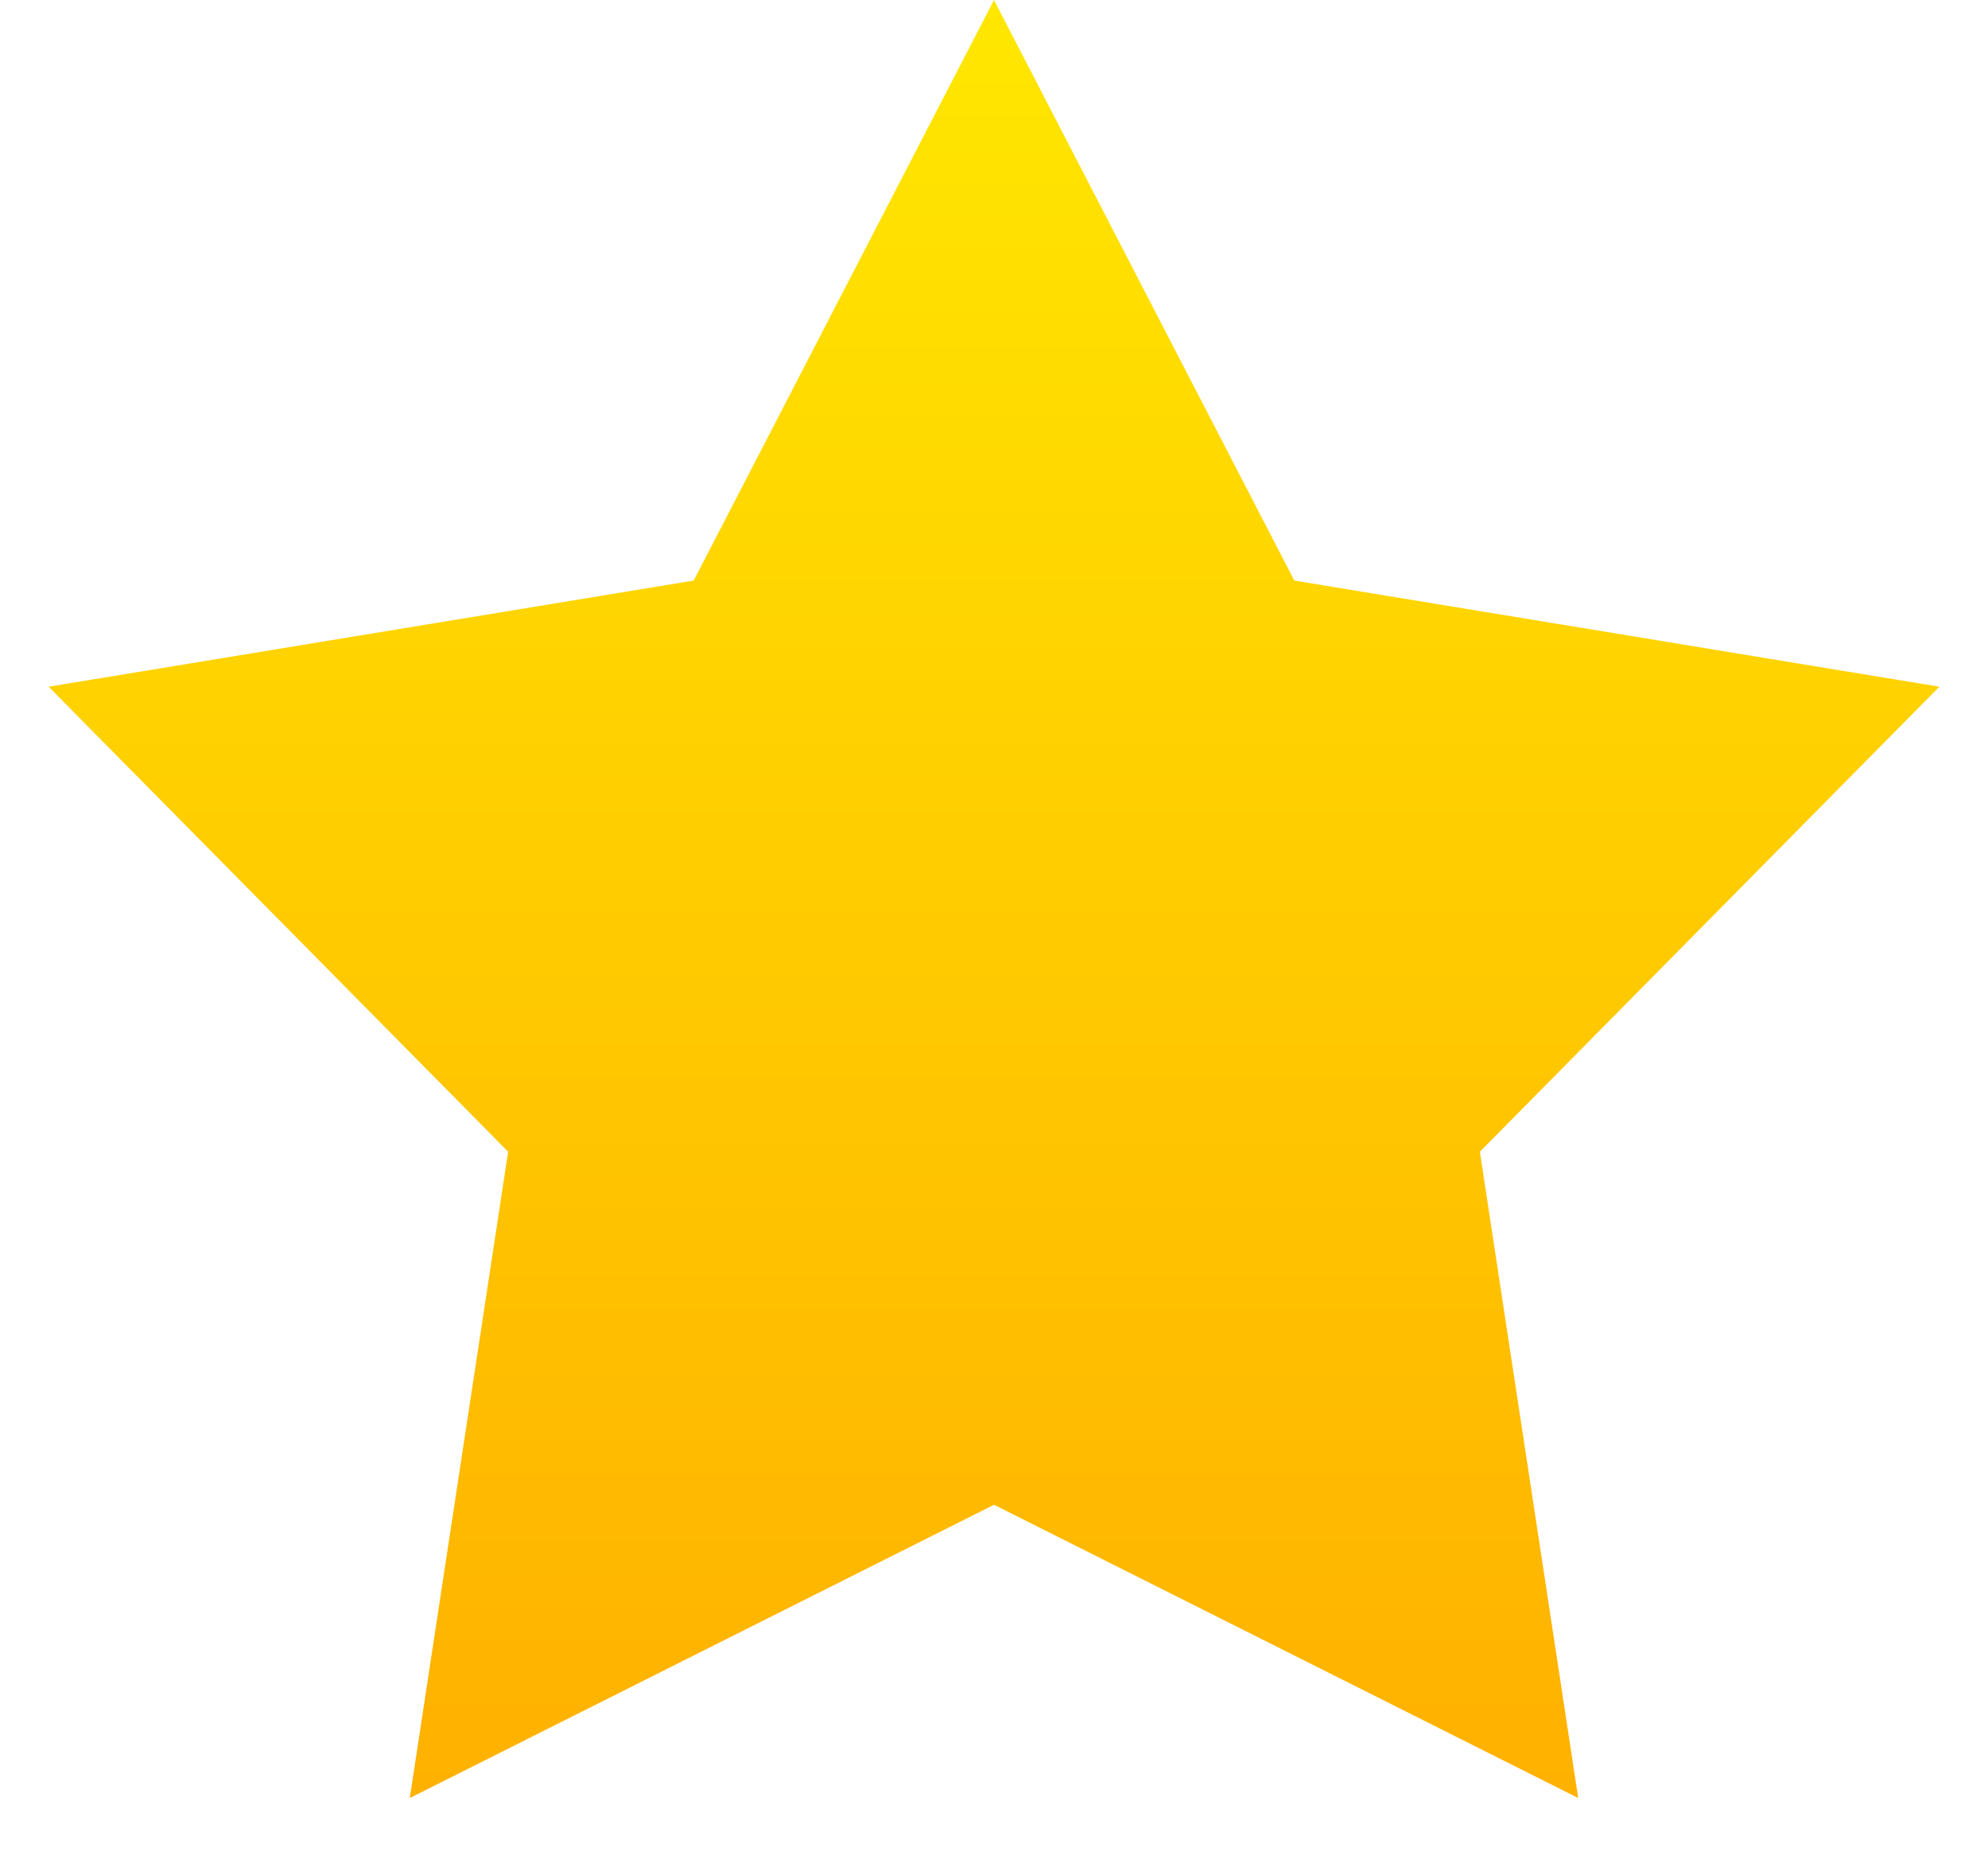
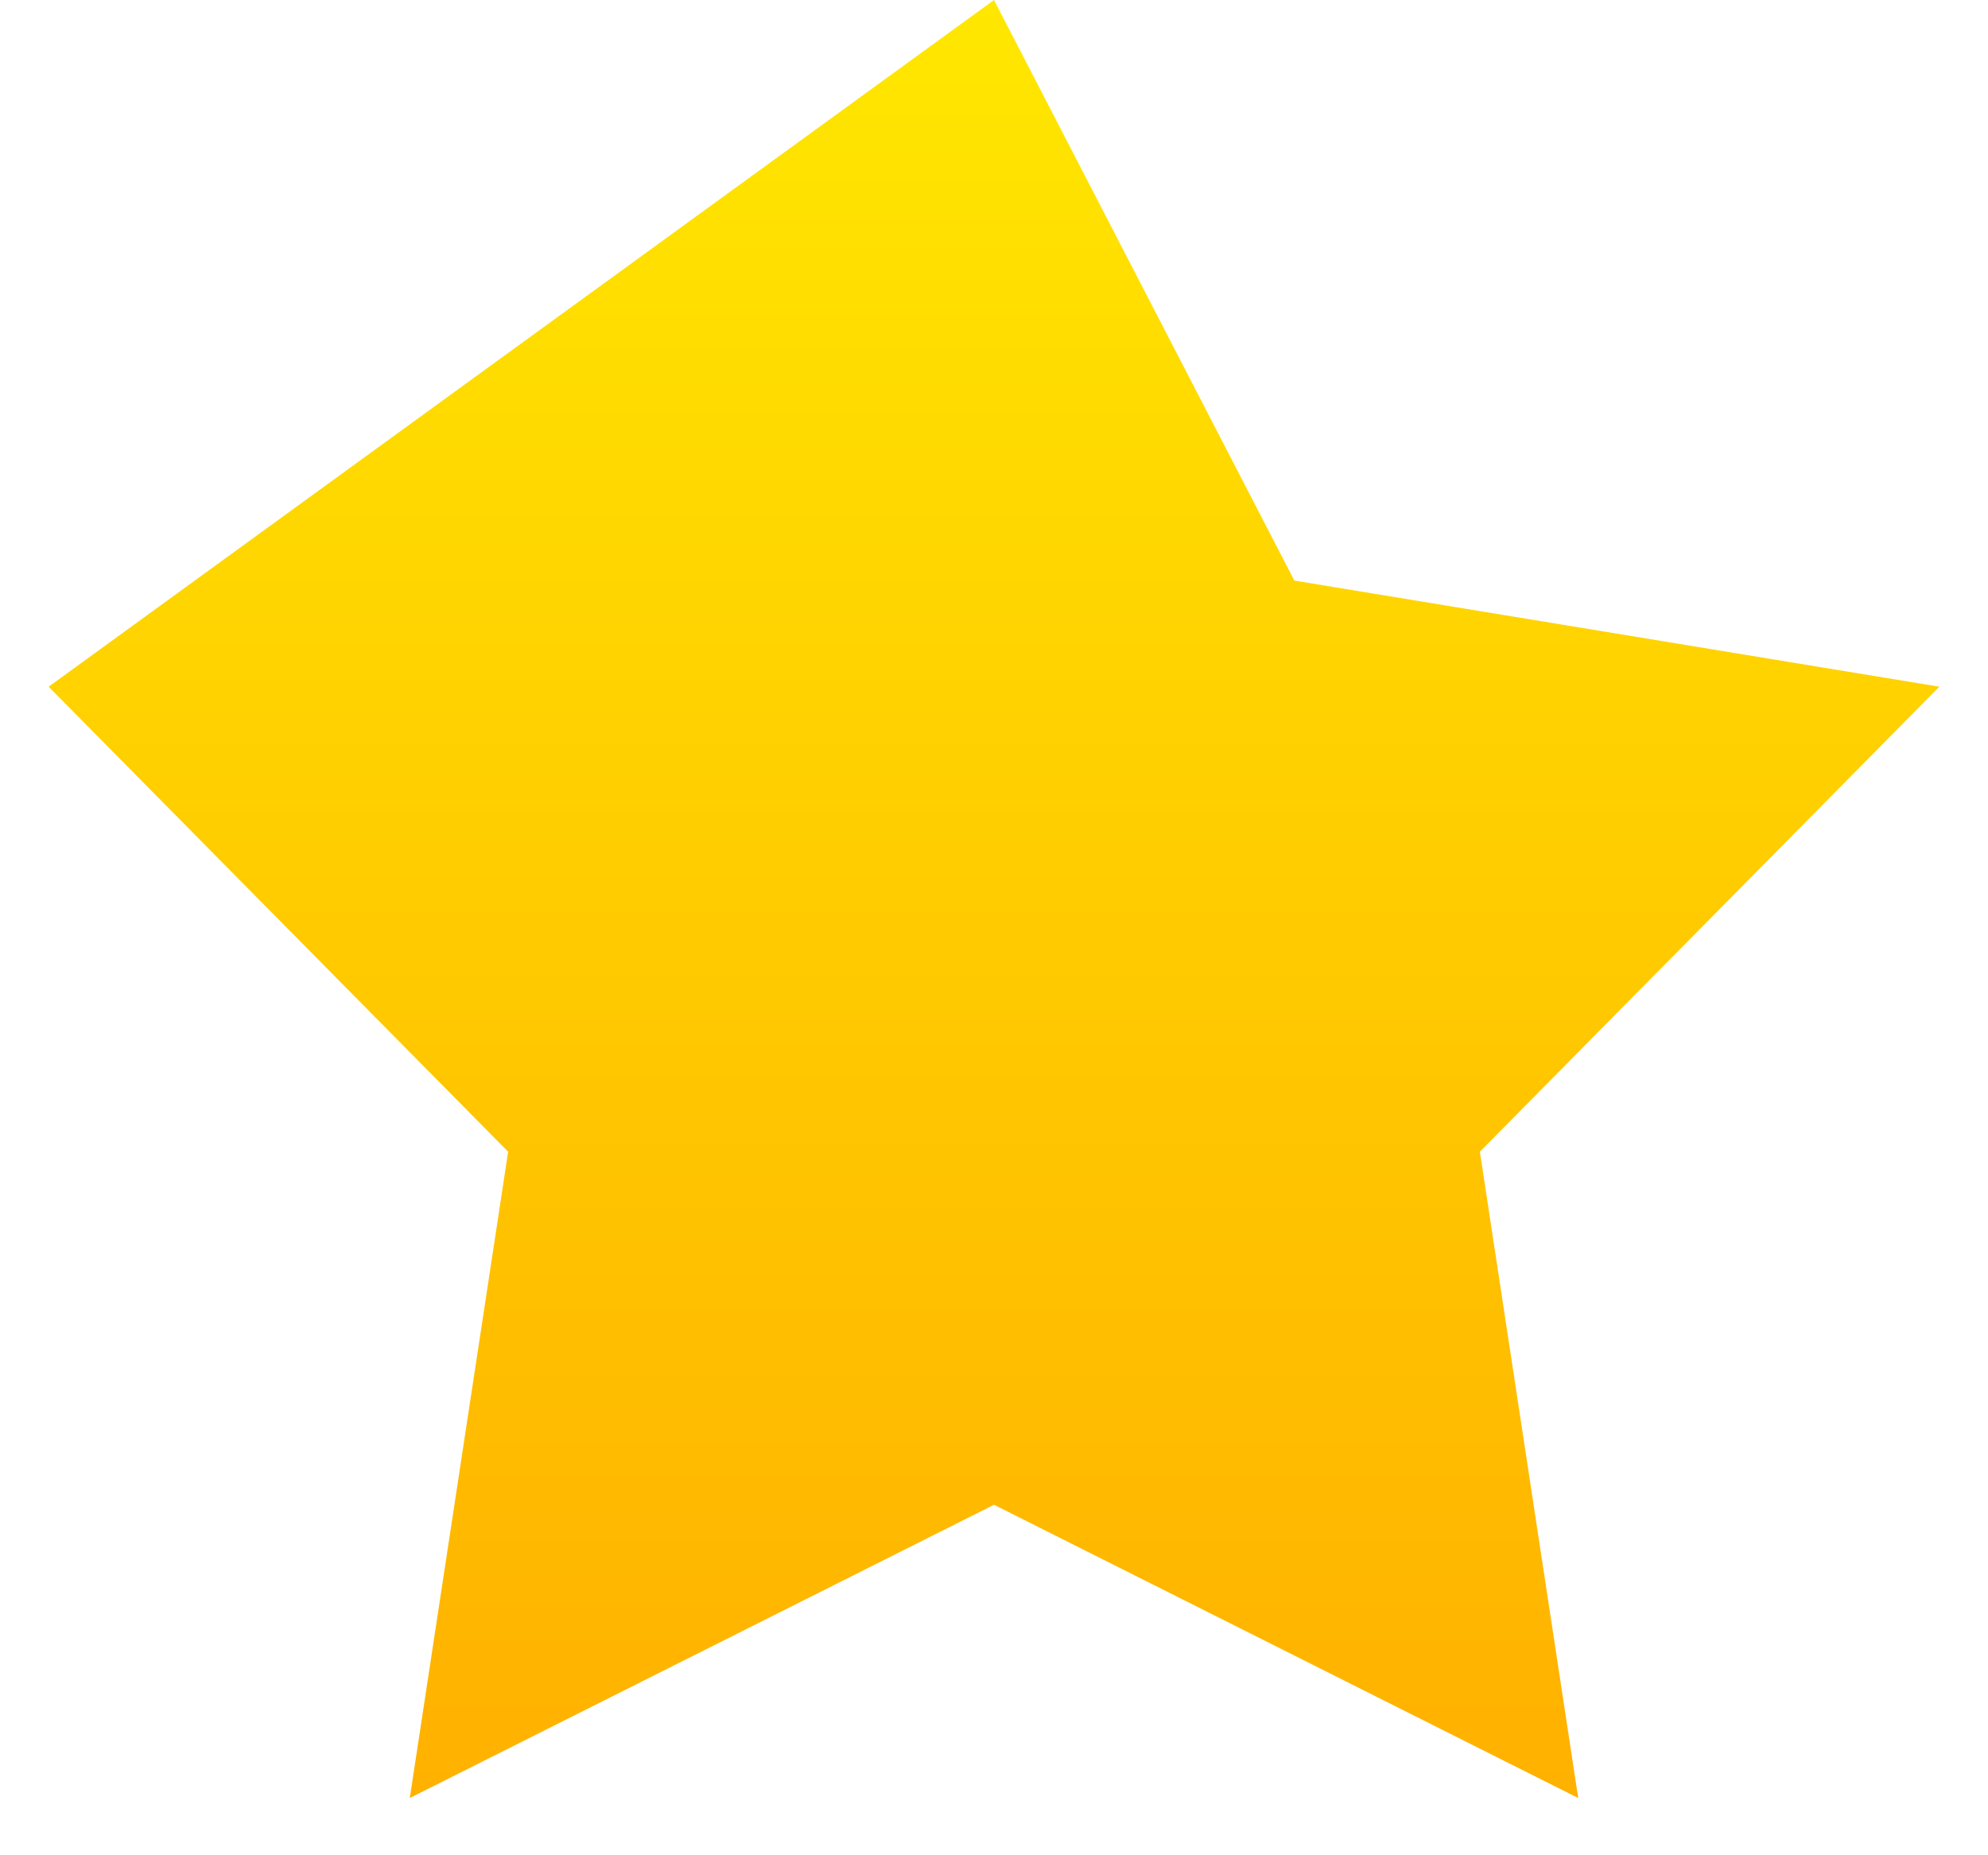
<svg xmlns="http://www.w3.org/2000/svg" width="15" height="14" viewBox="0 0 15 14" fill="none">
-   <path d="M7.5 0L9.766 4.381L14.633 5.182L11.166 8.691L11.908 13.568L7.5 11.355L3.092 13.568L3.834 8.691L0.367 5.182L5.234 4.381L7.5 0Z" fill="url(#paint0_linear_12_166)" />
+   <path d="M7.5 0L9.766 4.381L14.633 5.182L11.166 8.691L11.908 13.568L7.5 11.355L3.092 13.568L3.834 8.691L0.367 5.182L7.5 0Z" fill="url(#paint0_linear_12_166)" />
  <defs>
    <linearGradient id="paint0_linear_12_166" x1="7.5" y1="0" x2="7.5" y2="15" gradientUnits="userSpaceOnUse">
      <stop stop-color="#FFE700" />
      <stop offset="1" stop-color="#FFAB00" />
    </linearGradient>
  </defs>
</svg>